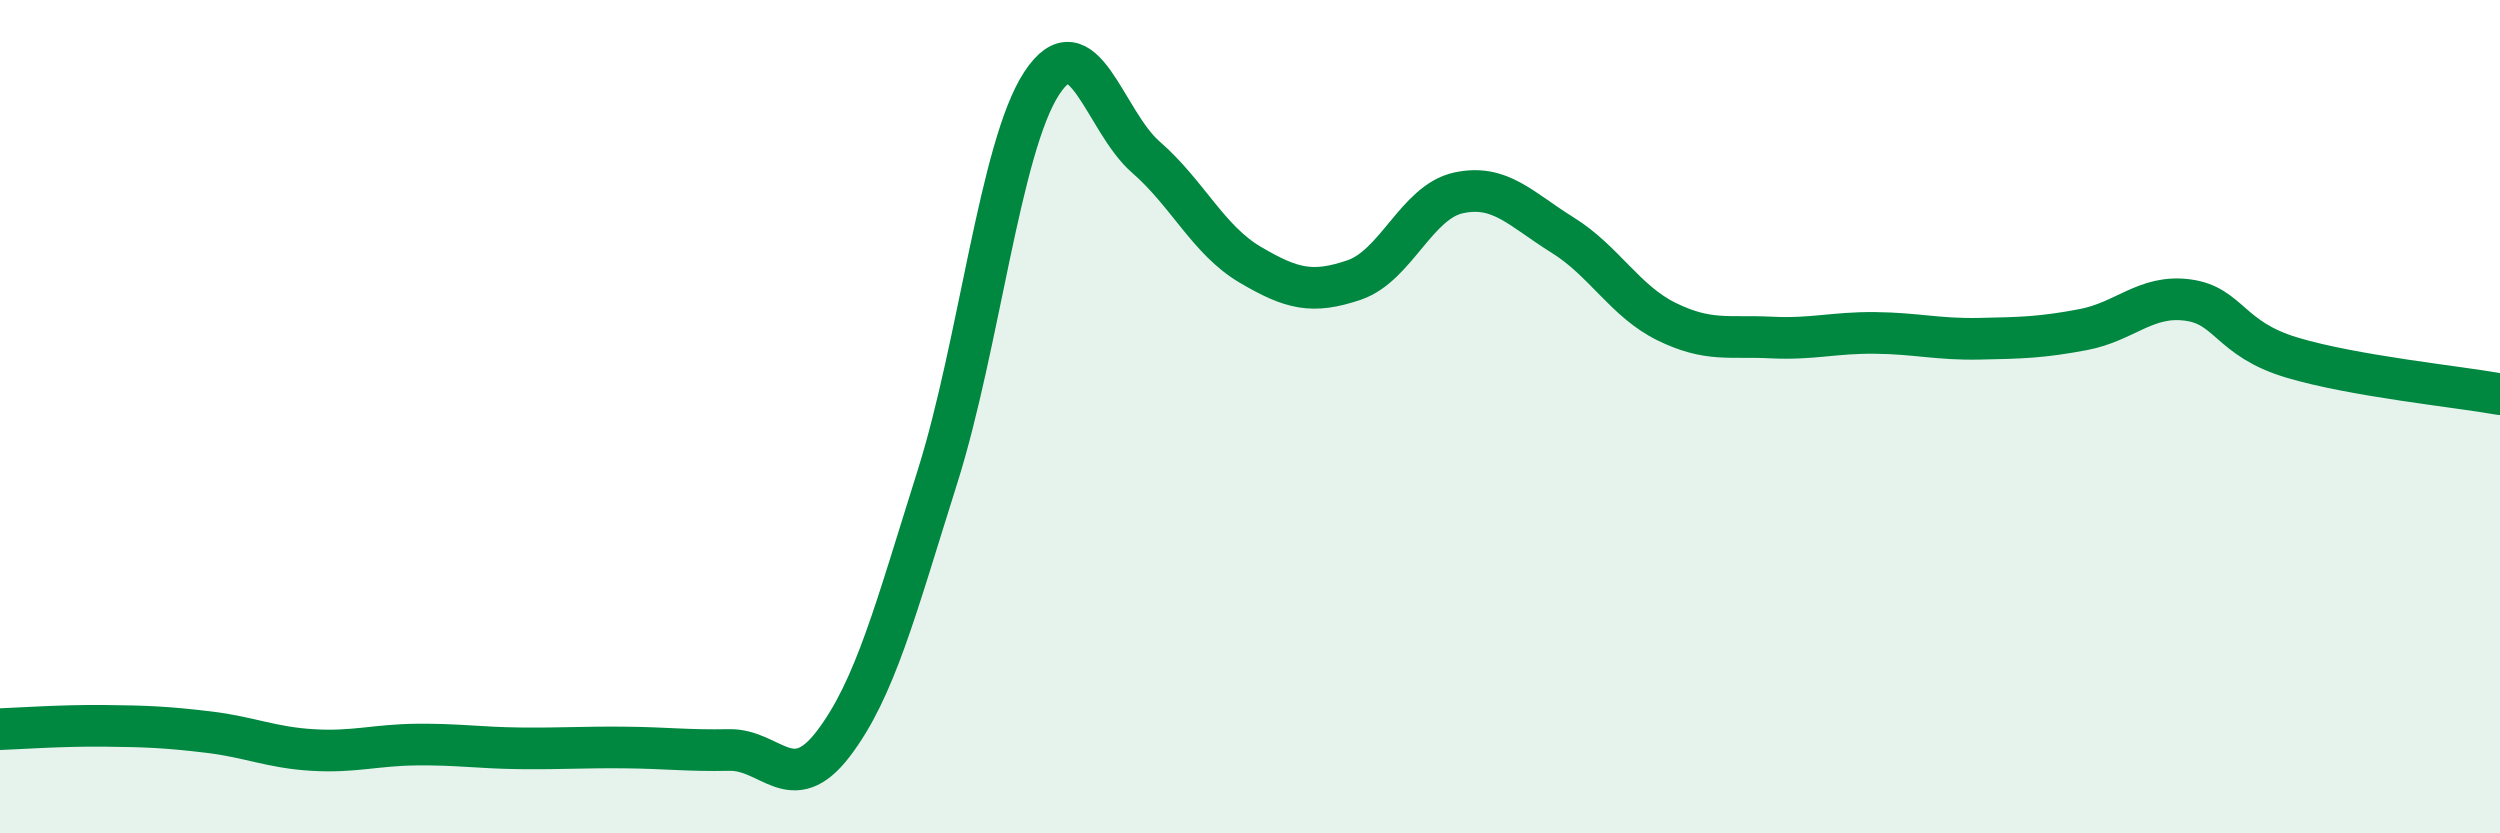
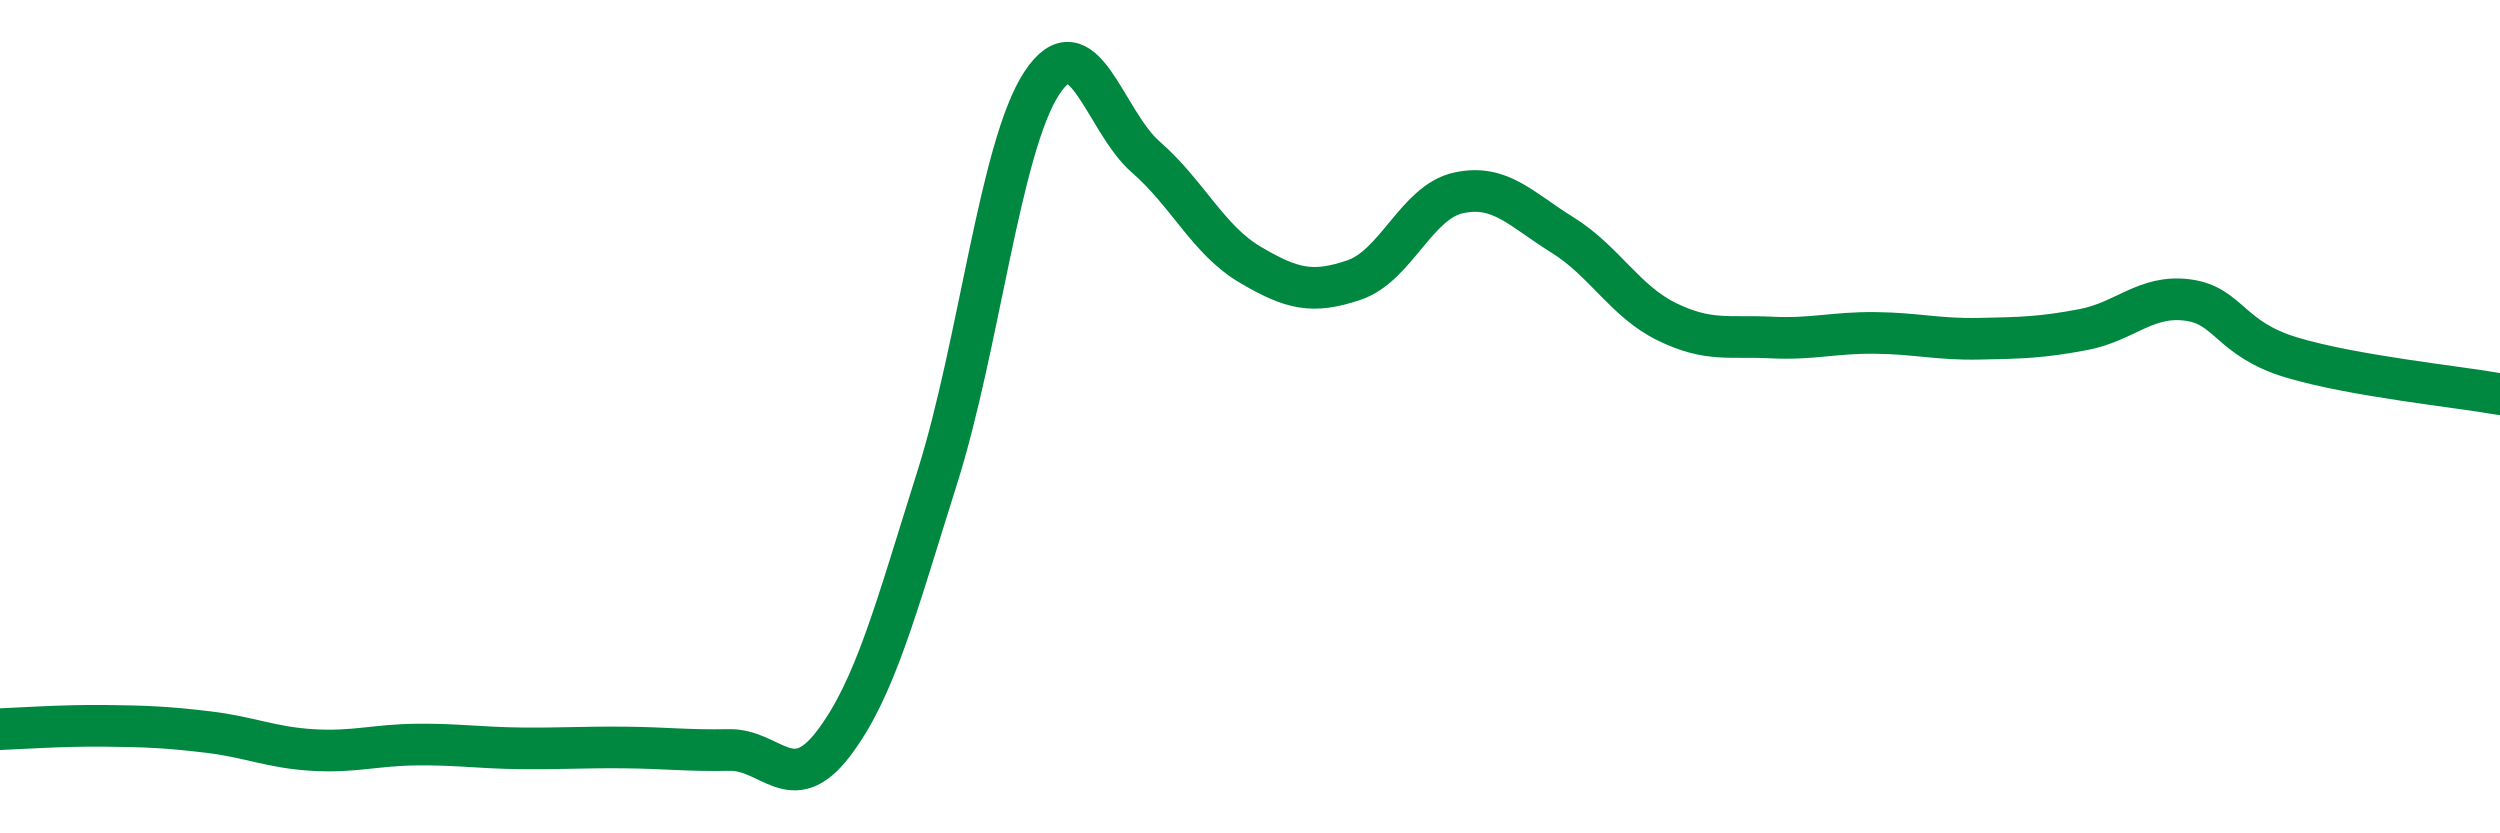
<svg xmlns="http://www.w3.org/2000/svg" width="60" height="20" viewBox="0 0 60 20">
-   <path d="M 0,17.5 C 0.5,17.48 1.5,17.41 2.5,17.42 C 3.5,17.43 4,17.45 5,17.57 C 6,17.69 6.5,17.94 7.5,18 C 8.5,18.06 9,17.88 10,17.87 C 11,17.86 11.5,17.95 12.5,17.96 C 13.5,17.97 14,17.93 15,17.94 C 16,17.95 16.5,18.02 17.5,18 C 18.5,17.98 19,19.16 20,17.85 C 21,16.54 21.5,14.61 22.5,11.44 C 23.5,8.27 24,3.53 25,2 C 26,0.47 26.5,2.9 27.5,3.77 C 28.5,4.64 29,5.76 30,6.35 C 31,6.94 31.5,7.06 32.5,6.72 C 33.5,6.38 34,4.85 35,4.63 C 36,4.41 36.5,5.02 37.5,5.64 C 38.5,6.26 39,7.23 40,7.72 C 41,8.21 41.5,8.05 42.5,8.1 C 43.5,8.15 44,7.98 45,7.99 C 46,8 46.5,8.15 47.5,8.13 C 48.5,8.11 49,8.1 50,7.91 C 51,7.72 51.5,7.07 52.5,7.2 C 53.5,7.33 53.5,8.13 55,8.58 C 56.5,9.03 59,9.28 60,9.46L60 20L0 20Z" fill="#008740" opacity="0.1" stroke-linecap="round" stroke-linejoin="round" />
  <path d="M 0,17.5 C 0.5,17.48 1.5,17.41 2.5,17.42 C 3.5,17.43 4,17.45 5,17.57 C 6,17.69 6.5,17.94 7.5,18 C 8.5,18.06 9,17.88 10,17.87 C 11,17.86 11.5,17.95 12.5,17.96 C 13.5,17.97 14,17.93 15,17.94 C 16,17.95 16.5,18.02 17.5,18 C 18.5,17.98 19,19.16 20,17.85 C 21,16.54 21.5,14.61 22.5,11.44 C 23.5,8.27 24,3.53 25,2 C 26,0.47 26.5,2.9 27.5,3.77 C 28.5,4.64 29,5.76 30,6.35 C 31,6.94 31.5,7.06 32.5,6.72 C 33.5,6.38 34,4.85 35,4.63 C 36,4.41 36.5,5.02 37.5,5.64 C 38.5,6.26 39,7.23 40,7.72 C 41,8.21 41.5,8.05 42.5,8.1 C 43.5,8.15 44,7.98 45,7.99 C 46,8 46.5,8.15 47.5,8.13 C 48.5,8.11 49,8.1 50,7.91 C 51,7.72 51.5,7.07 52.5,7.2 C 53.5,7.33 53.5,8.13 55,8.58 C 56.5,9.03 59,9.28 60,9.46" stroke="#008740" stroke-width="1" fill="none" stroke-linecap="round" stroke-linejoin="round" />
</svg>